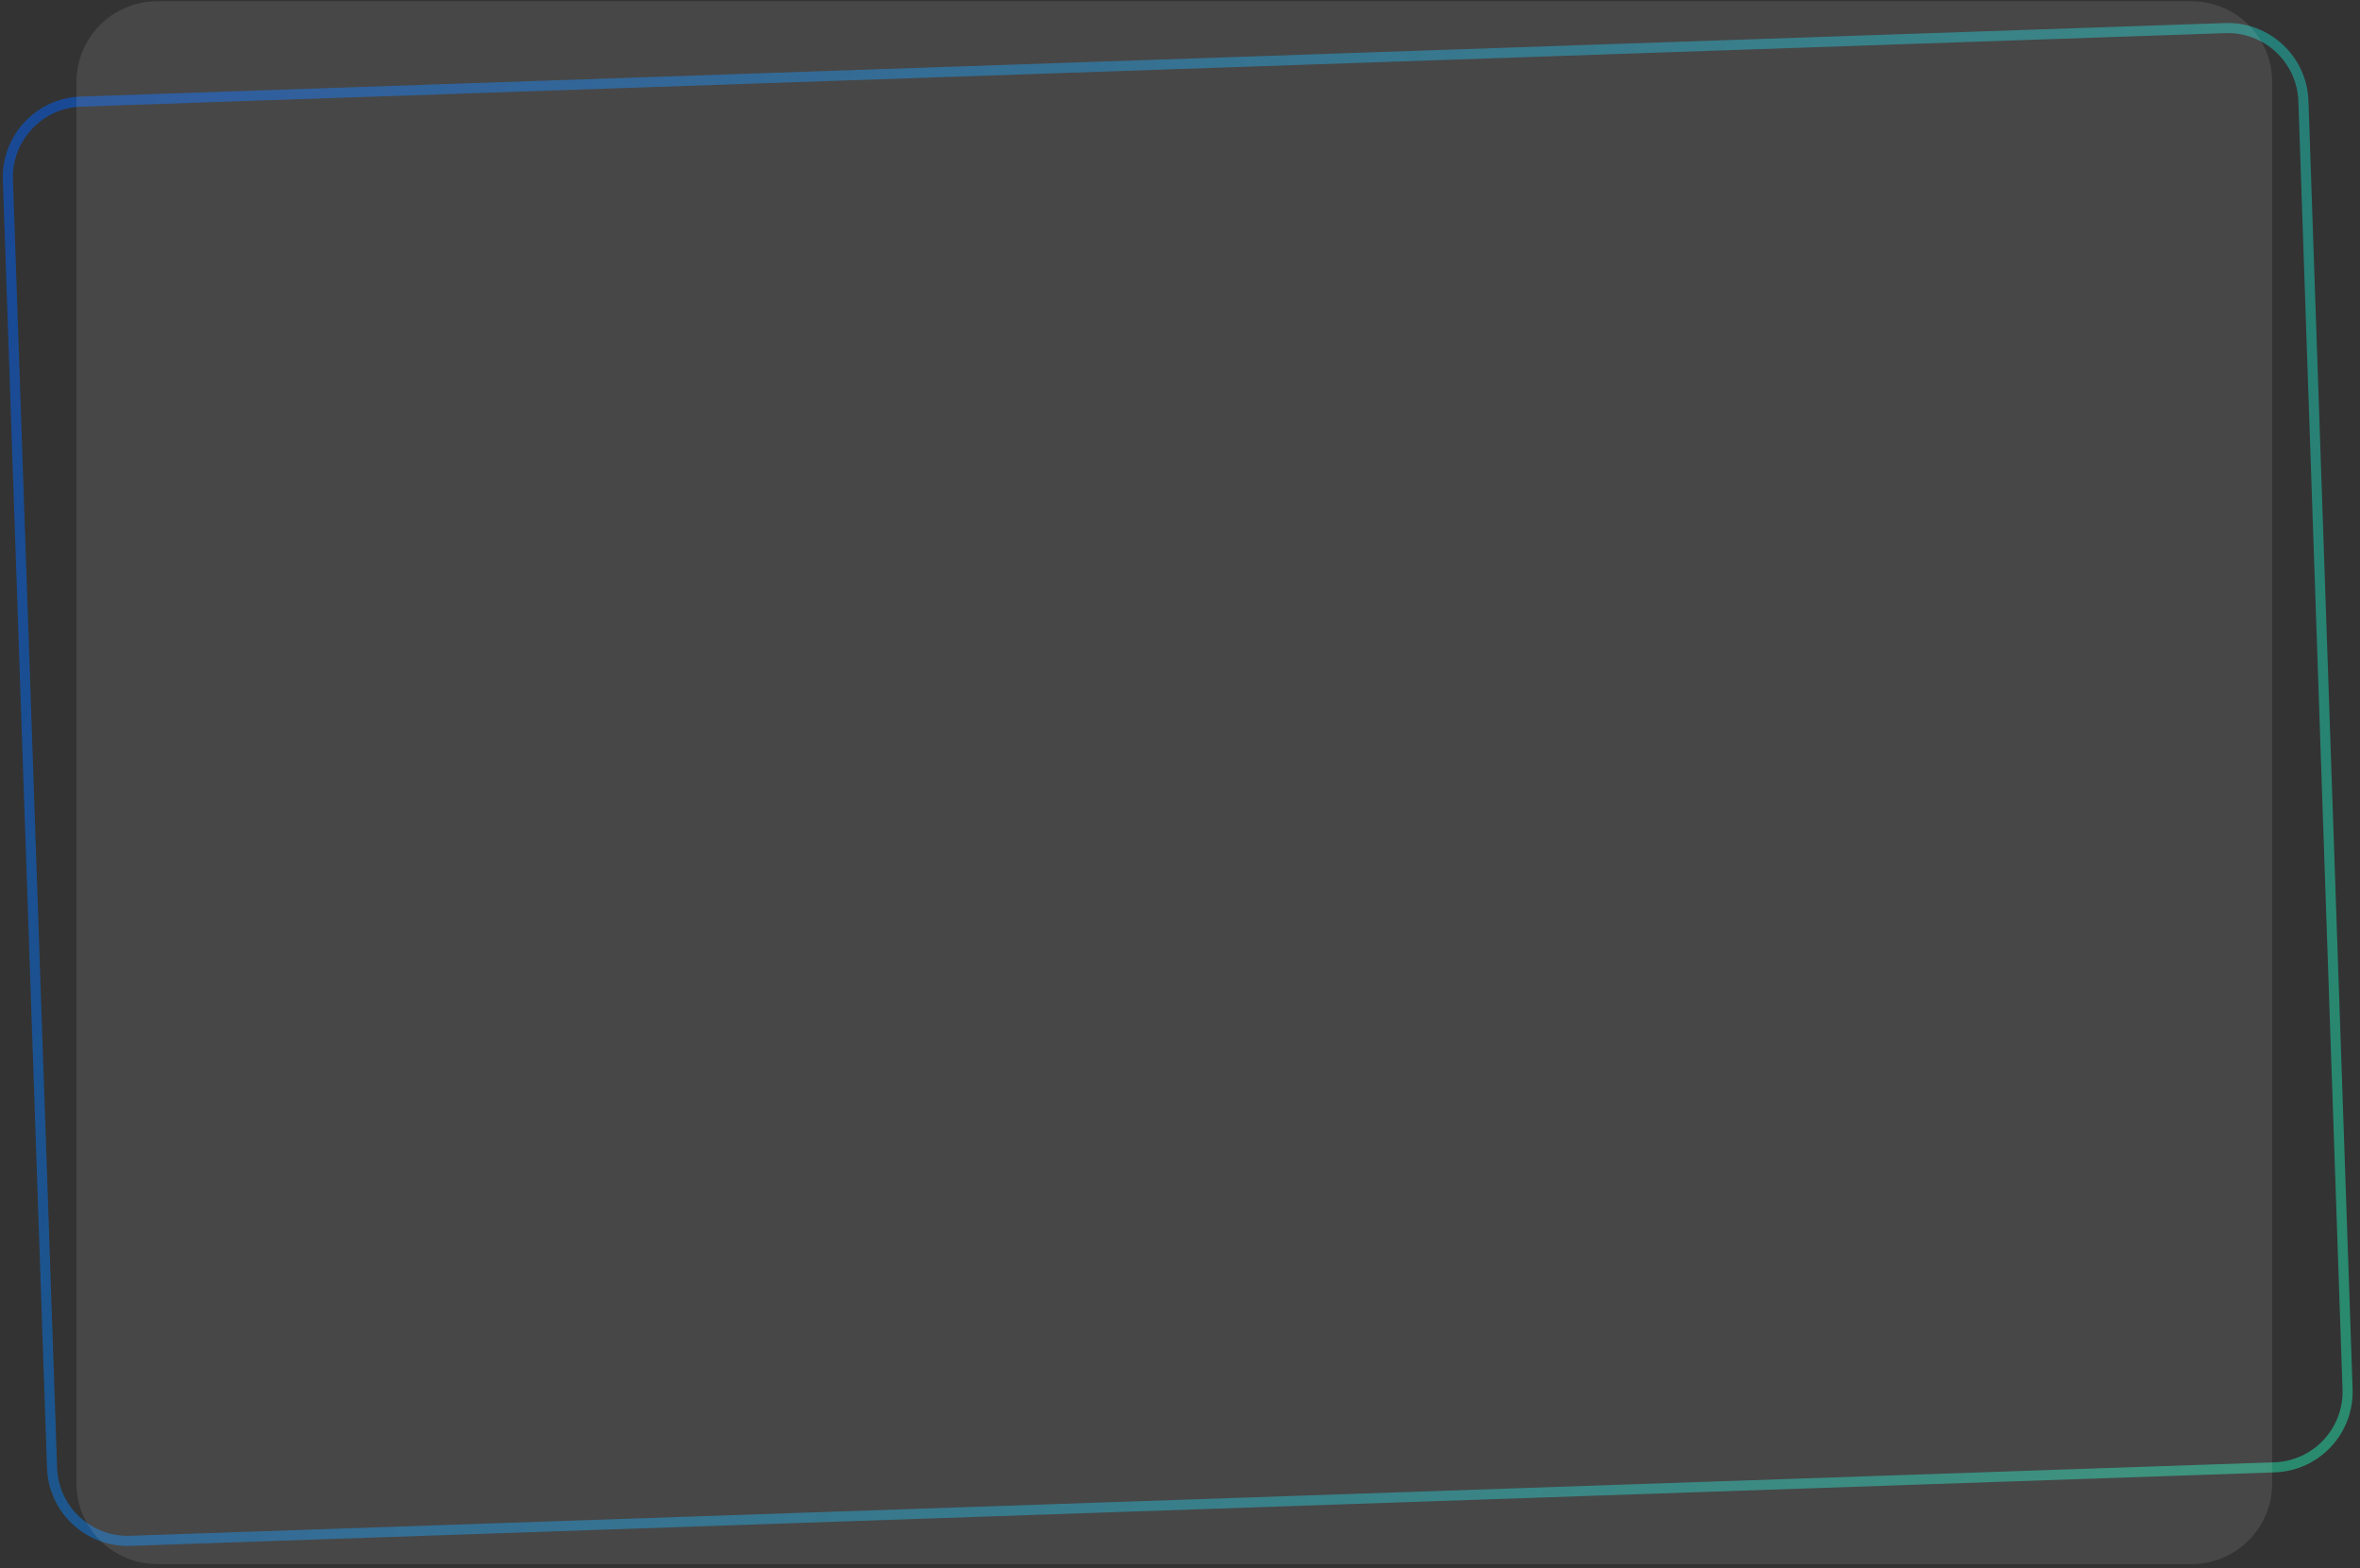
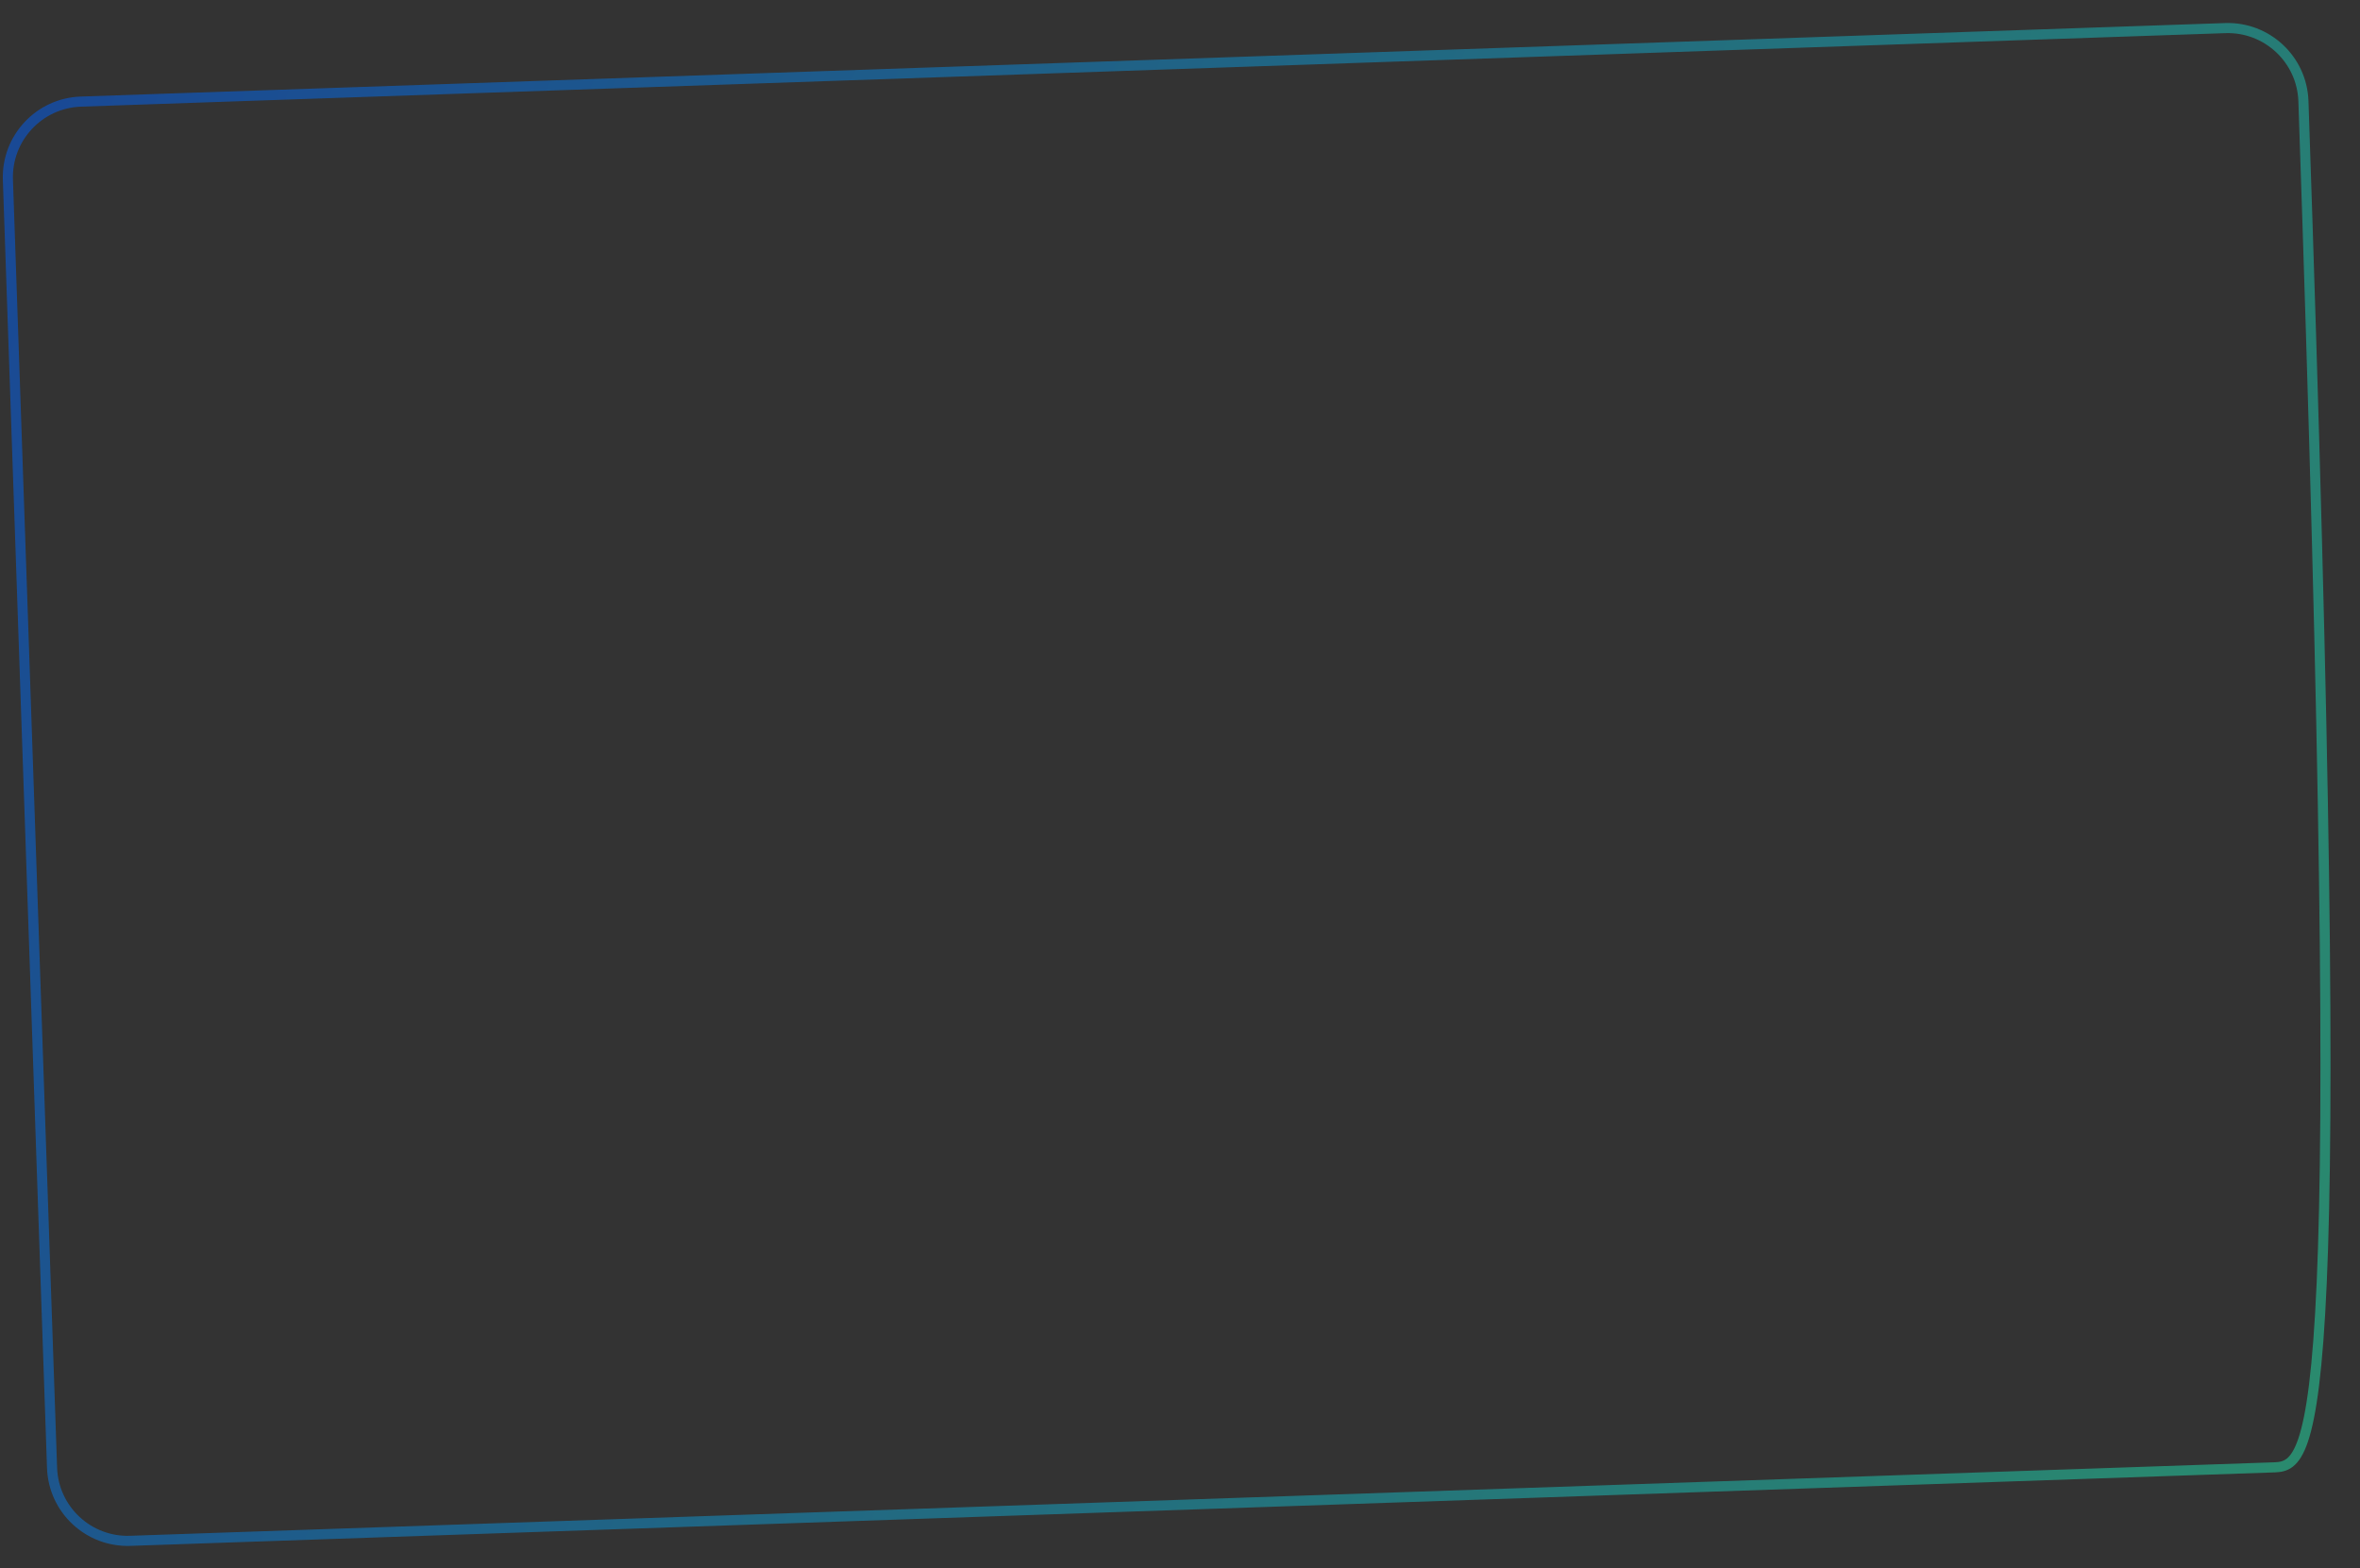
<svg xmlns="http://www.w3.org/2000/svg" width="468" height="311" viewBox="0 0 468 311" fill="none">
  <rect x="0" y="0" width="468" height="311" fill="#333333" stroke="none" />
-   <path opacity="0.5" d="M16.044 20.148L441.275 5.573C449.554 5.289 456.496 11.771 456.78 20.05L465.534 275.472C465.818 283.752 459.336 290.693 451.057 290.977L25.826 305.552C17.547 305.835 10.605 299.354 10.322 291.074L1.567 35.653C1.283 27.373 7.765 20.431 16.044 20.148Z" stroke="url(#paint0_linear_1_8542)" stroke-width="2" />
-   <path d="M15.165 16.252C15.165 7.415 22.328 0.251 31.165 0.251H434.588C443.424 0.251 450.588 7.415 450.588 16.252V294.165C450.588 303.002 443.425 310.165 434.588 310.165H31.165C22.328 310.165 15.165 303.002 15.165 294.165V16.252Z" fill="white" fill-opacity="0.1" />
+   <path opacity="0.5" d="M16.044 20.148L441.275 5.573C449.554 5.289 456.496 11.771 456.78 20.05C465.818 283.752 459.336 290.693 451.057 290.977L25.826 305.552C17.547 305.835 10.605 299.354 10.322 291.074L1.567 35.653C1.283 27.373 7.765 20.431 16.044 20.148Z" stroke="url(#paint0_linear_1_8542)" stroke-width="2" />
  <defs>
    <linearGradient id="paint0_linear_1_8542" x1="3.806" y1="23.81" x2="498.199" y2="223.583" gradientUnits="userSpaceOnUse">
      <stop stop-color="#005FF9" />
      <stop offset="1" stop-color="#23E6A8" />
    </linearGradient>
  </defs>
</svg>